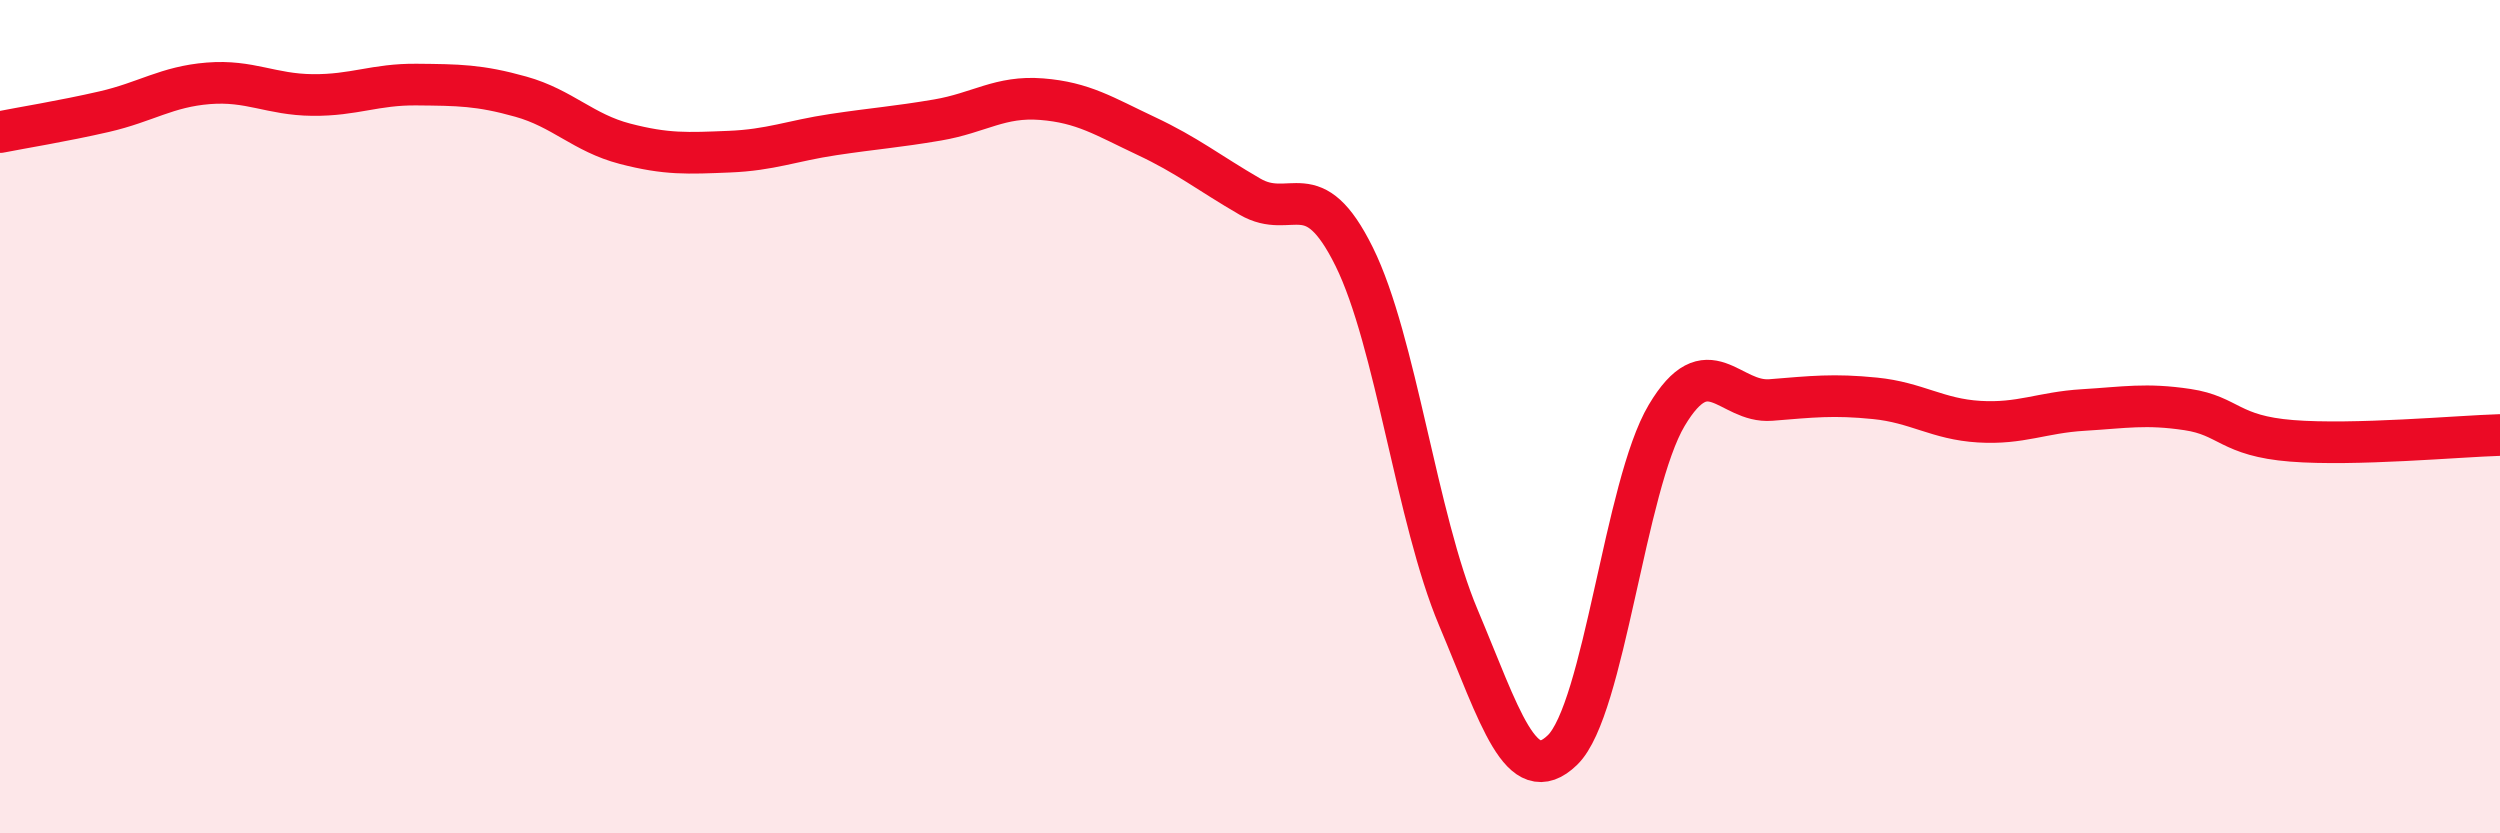
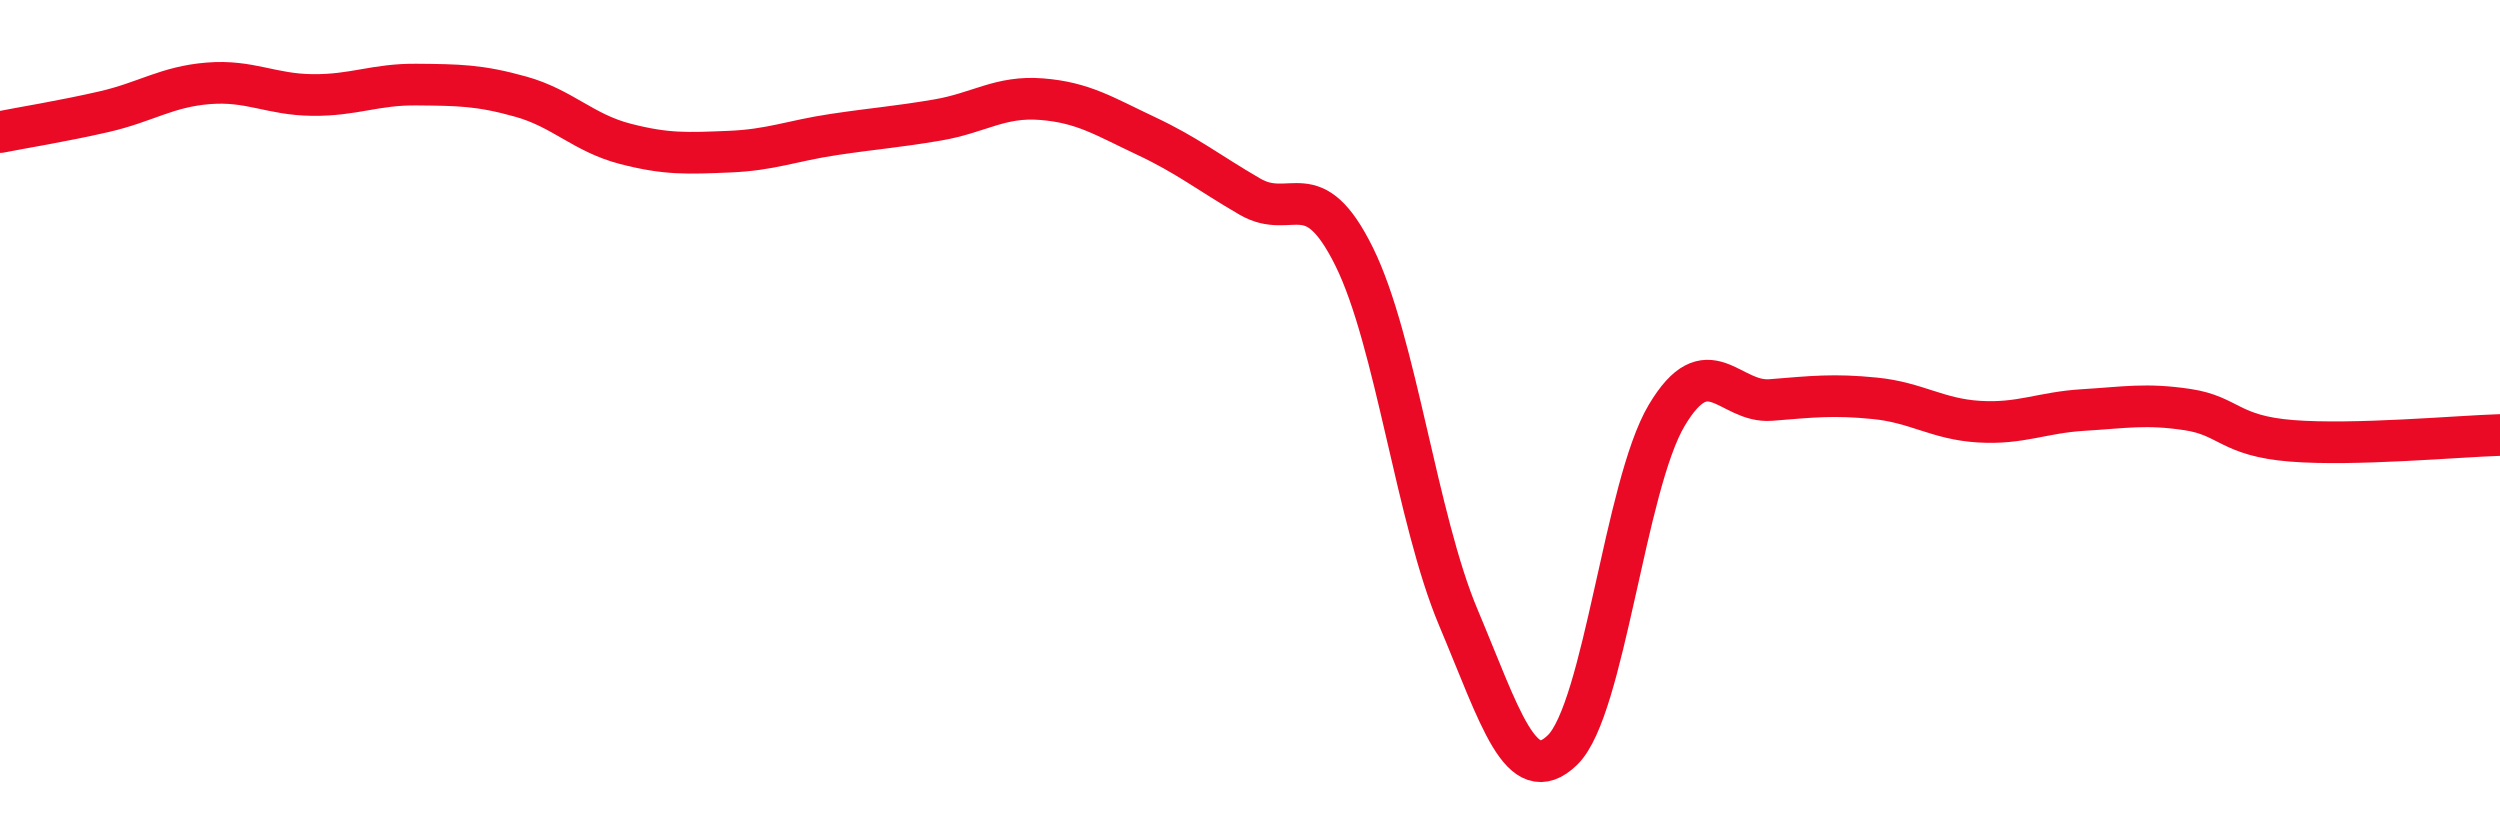
<svg xmlns="http://www.w3.org/2000/svg" width="60" height="20" viewBox="0 0 60 20">
-   <path d="M 0,3.17 C 0.5,3.07 1.5,2.91 2.5,2.68 C 3.5,2.45 4,2.08 5,2 C 6,1.92 6.5,2.27 7.5,2.28 C 8.5,2.29 9,2.02 10,2.03 C 11,2.04 11.5,2.04 12.5,2.32 C 13.5,2.6 14,3.19 15,3.45 C 16,3.71 16.5,3.68 17.5,3.64 C 18.5,3.6 19,3.38 20,3.23 C 21,3.08 21.5,3.05 22.5,2.88 C 23.5,2.71 24,2.3 25,2.38 C 26,2.46 26.5,2.79 27.5,3.26 C 28.5,3.73 29,4.14 30,4.72 C 31,5.3 31.5,4.14 32.5,6.16 C 33.5,8.18 34,12.45 35,14.82 C 36,17.19 36.5,18.97 37.5,18 C 38.5,17.03 39,11.65 40,9.97 C 41,8.29 41.5,9.68 42.5,9.6 C 43.5,9.52 44,9.46 45,9.56 C 46,9.66 46.5,10.06 47.5,10.12 C 48.5,10.18 49,9.9 50,9.84 C 51,9.78 51.5,9.68 52.5,9.83 C 53.5,9.98 53.5,10.46 55,10.58 C 56.5,10.7 59,10.47 60,10.44L60 20L0 20Z" fill="#EB0A25" opacity="0.1" stroke-linecap="round" stroke-linejoin="round" />
  <path d="M 0,3.17 C 0.5,3.07 1.5,2.91 2.5,2.68 C 3.5,2.45 4,2.08 5,2 C 6,1.92 6.5,2.27 7.5,2.28 C 8.5,2.29 9,2.02 10,2.03 C 11,2.04 11.5,2.04 12.5,2.32 C 13.5,2.6 14,3.19 15,3.45 C 16,3.71 16.5,3.68 17.5,3.64 C 18.5,3.6 19,3.38 20,3.23 C 21,3.08 21.5,3.05 22.5,2.88 C 23.5,2.71 24,2.3 25,2.38 C 26,2.46 26.5,2.79 27.5,3.26 C 28.5,3.73 29,4.14 30,4.72 C 31,5.3 31.5,4.14 32.5,6.16 C 33.5,8.18 34,12.45 35,14.82 C 36,17.19 36.5,18.97 37.5,18 C 38.5,17.03 39,11.65 40,9.97 C 41,8.29 41.5,9.68 42.5,9.6 C 43.5,9.52 44,9.46 45,9.56 C 46,9.66 46.5,10.06 47.5,10.12 C 48.5,10.18 49,9.9 50,9.84 C 51,9.78 51.5,9.68 52.5,9.83 C 53.5,9.98 53.5,10.46 55,10.58 C 56.5,10.7 59,10.47 60,10.44" stroke="#EB0A25" stroke-width="1" fill="none" stroke-linecap="round" stroke-linejoin="round" />
</svg>